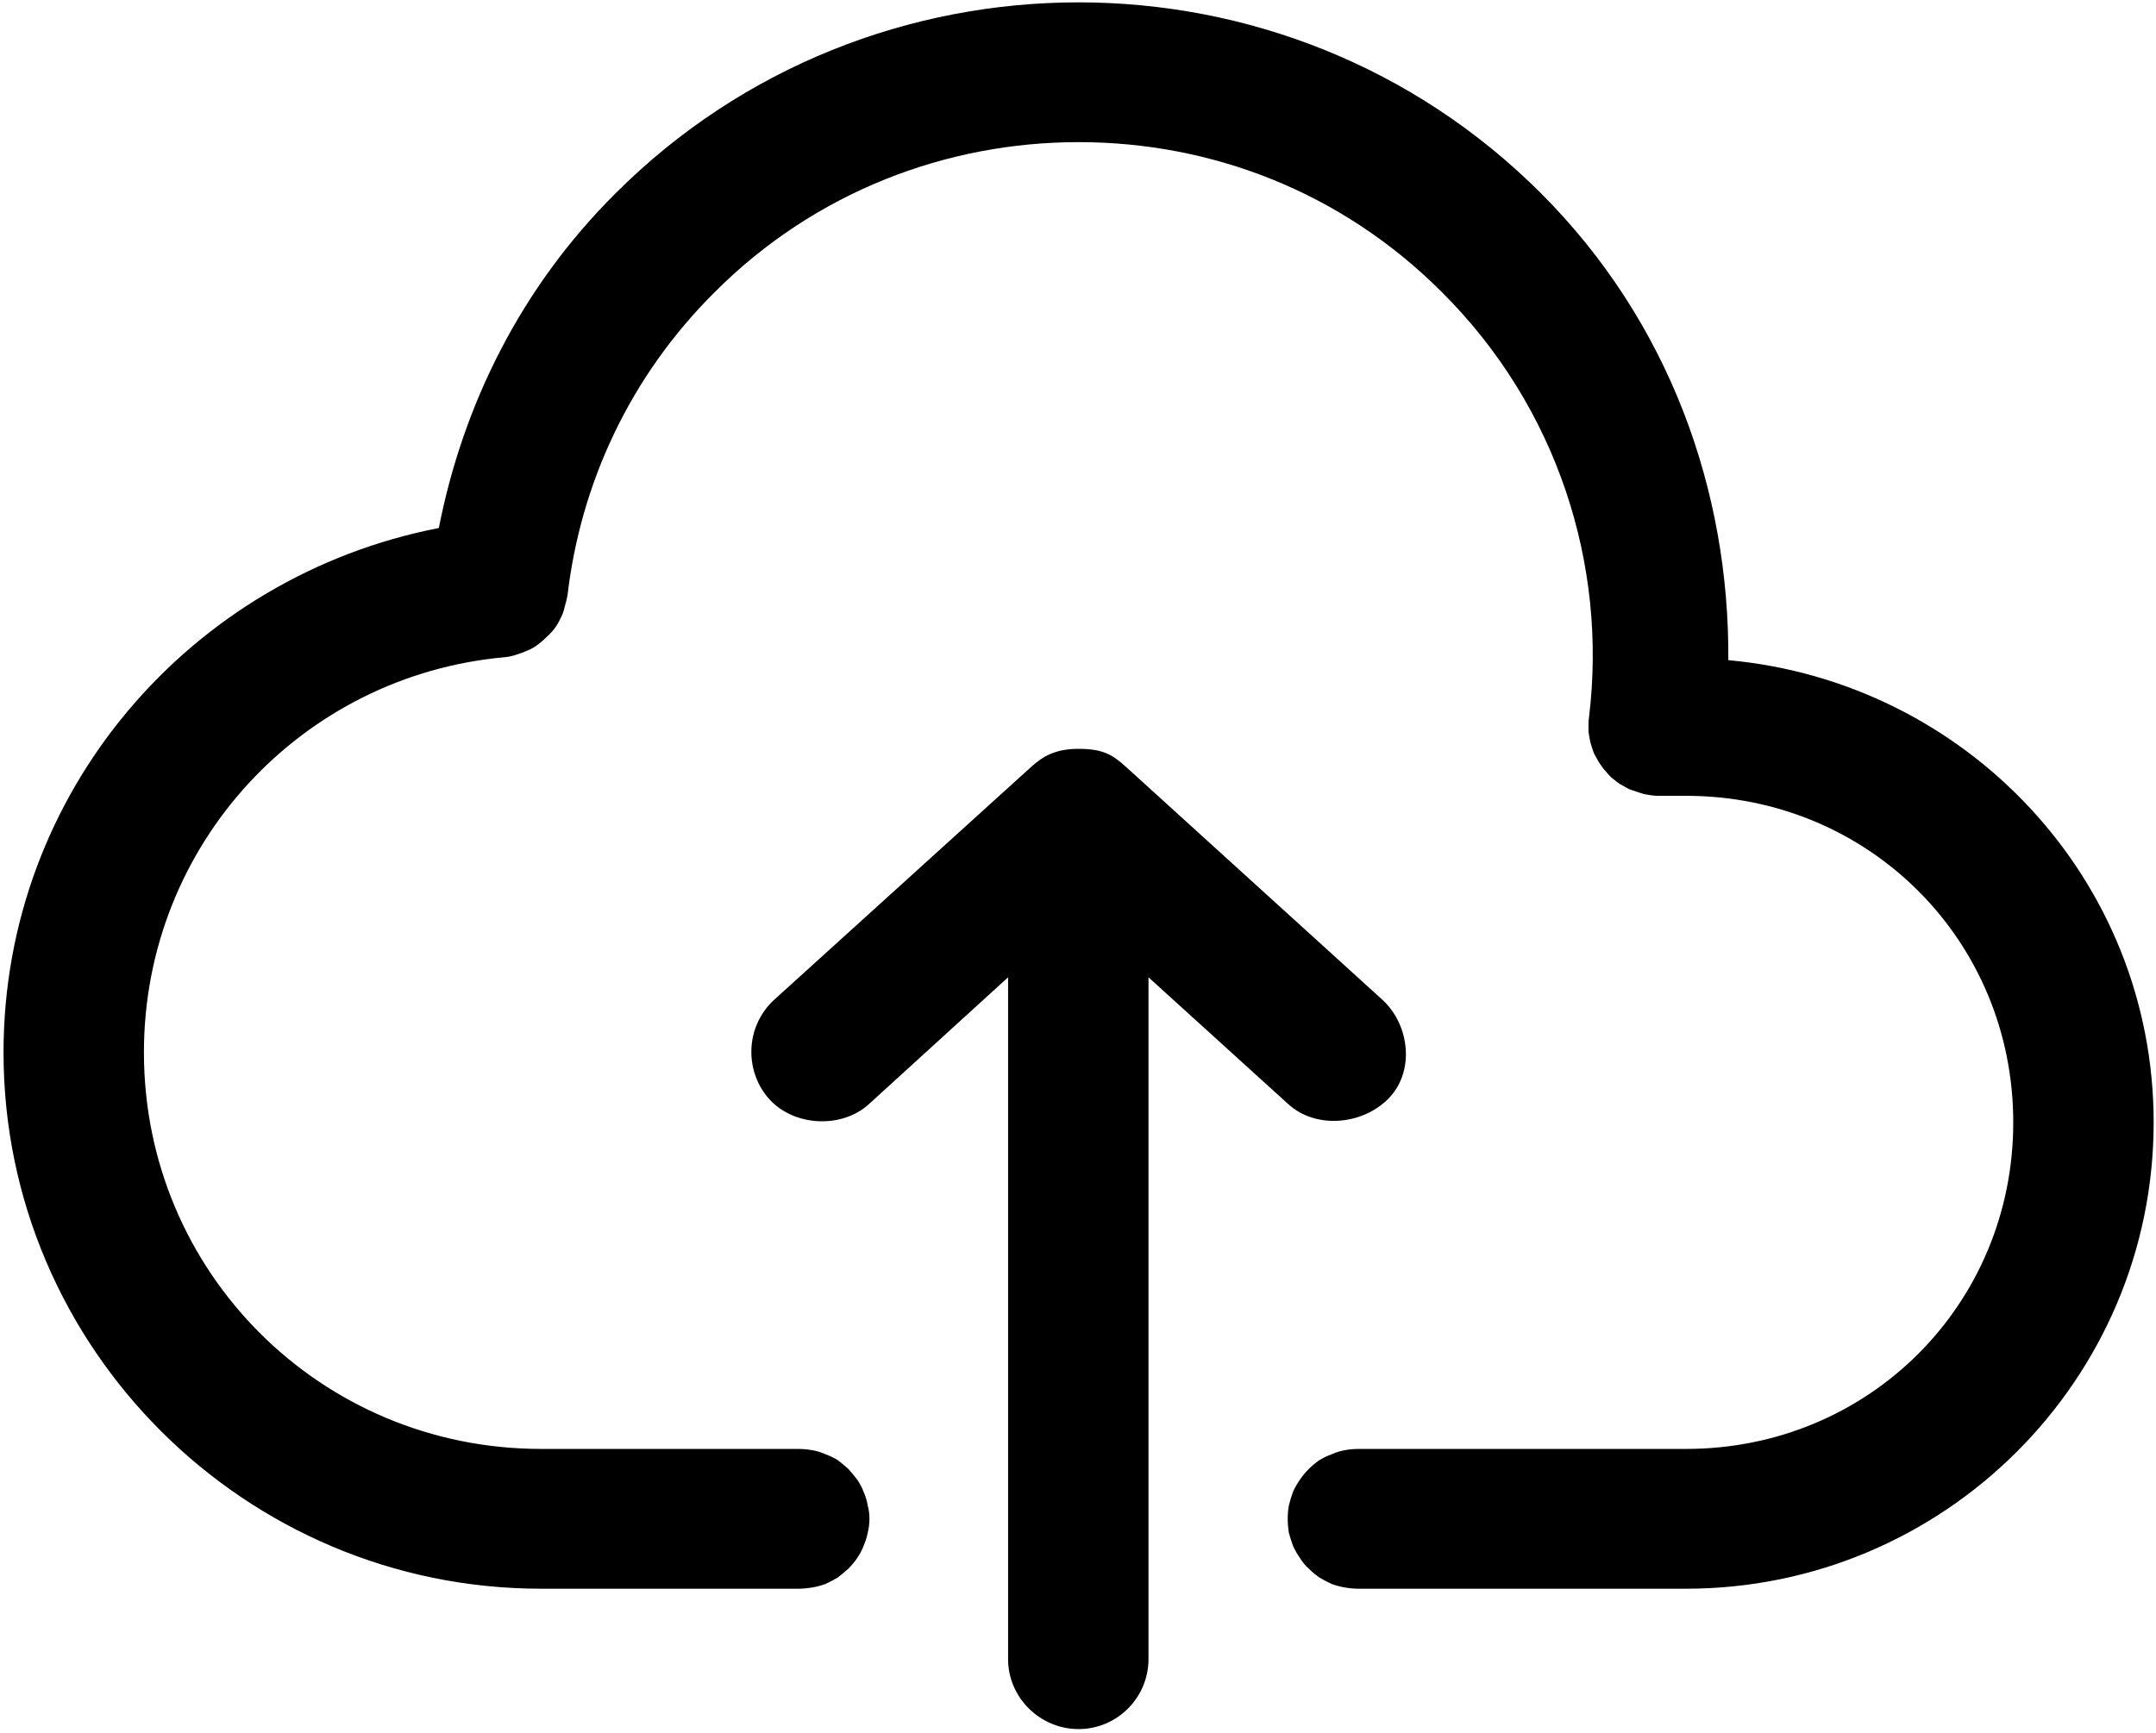
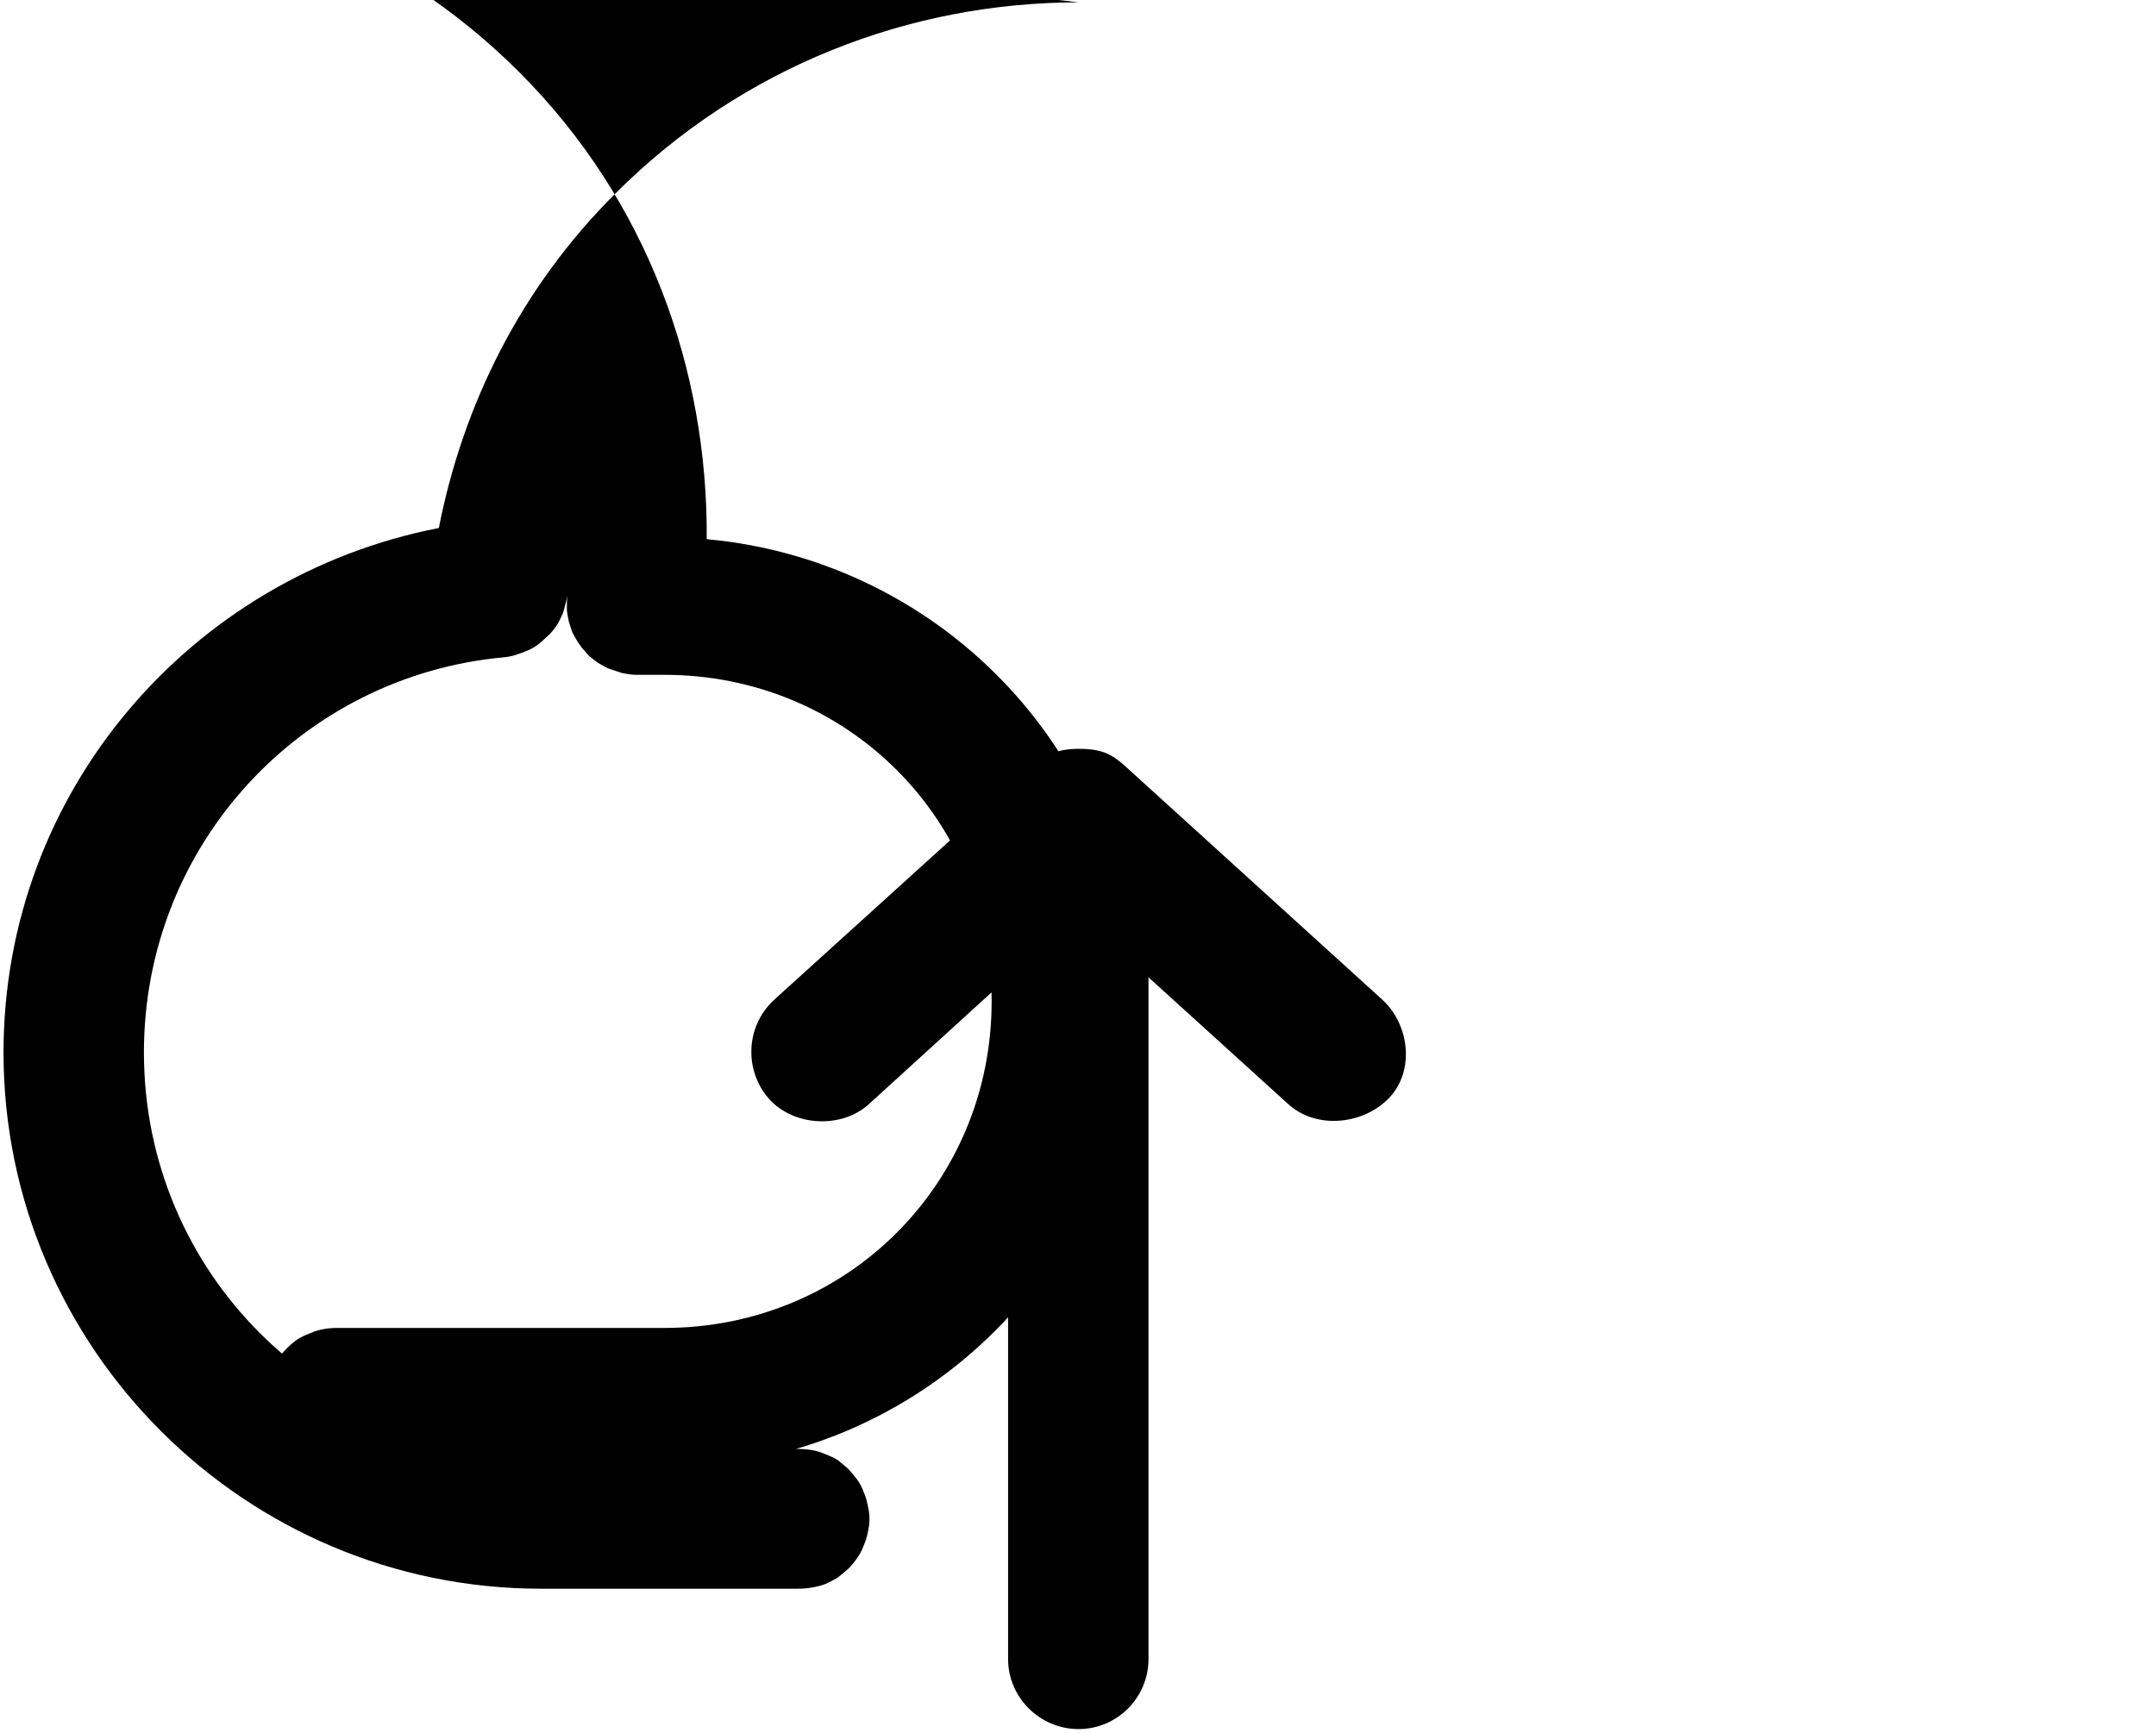
<svg xmlns="http://www.w3.org/2000/svg" viewBox="0 0 367 295">
  <style />
-   <path d="m183.6 0.4c-28.5 0-57.1 10.8-78.8 32.5-16.2 16.1-26 36.1-30.1 57-42.2 8.2-74.1 44.9-74.1 89.3 0 50.3 41.1 91.3 91.5 91.3h43.7q1.2 0 2.4-0.2 1.2-0.2 2.3-0.6 1.1-0.5 2.1-1.1 0.9-0.7 1.8-1.5 0.8-0.8 1.5-1.8 0.7-1 1.1-2.1 0.5-1.1 0.7-2.2 0.3-1.2 0.3-2.4 0-1.2-0.3-2.3-0.2-1.2-0.7-2.3-0.4-1.1-1.1-2.1-0.7-0.9-1.5-1.8-0.9-0.8-1.8-1.5-1-0.6-2.1-1-1.1-0.5-2.3-0.7-1.2-0.2-2.4-0.2h-43.7c-37.5 0-67.6-30.1-67.6-67.5 0-35.4 26.9-64.2 61.4-67.3q1-0.1 1.9-0.4 1-0.3 1.9-0.7 1-0.4 1.8-1 0.8-0.6 1.5-1.3 0.8-0.7 1.4-1.5 0.6-0.8 1-1.7 0.5-0.9 0.7-1.9 0.3-1 0.5-2c2.2-18.9 10.5-37.2 25.1-51.7 17.1-17.1 39.5-25.5 61.9-25.5 22.4 0 44.6 8.3 61.8 25.5 19.8 19.7 28.2 46.6 25.1 72.3q-0.1 0.7-0.1 1.3 0 0.6 0 1.3 0.1 0.6 0.2 1.2 0.1 0.6 0.3 1.2 0.2 0.6 0.4 1.2 0.3 0.6 0.6 1.1 0.3 0.6 0.7 1.1 0.3 0.5 0.8 1 0.4 0.5 0.8 0.9 0.5 0.4 1 0.8 0.5 0.4 1.1 0.7 0.5 0.3 1.1 0.6 0.6 0.2 1.2 0.4 0.6 0.2 1.2 0.4 0.6 0.1 1.2 0.2 0.7 0.1 1.3 0.1h4.7c31.1 0 55.7 24.6 55.7 55.6 0 31-24.6 55.6-55.7 55.6h-55.7q-1.2 0-2.3 0.2-1.2 0.2-2.3 0.7-1.1 0.4-2.1 1-1 0.7-1.8 1.5-0.9 0.9-1.5 1.8-0.7 1-1.2 2.1-0.4 1.1-0.7 2.3-0.2 1.1-0.2 2.3 0 1.2 0.2 2.4 0.3 1.1 0.7 2.2 0.5 1.1 1.2 2.1 0.6 1 1.5 1.8 0.8 0.8 1.8 1.5 1 0.6 2.1 1.1 1.1 0.4 2.3 0.6 1.1 0.2 2.3 0.2h55.7c43.9 0 79.6-35.6 79.6-79.4 0-41.4-31.9-75-72.4-78.7 0.2-28.8-10-57.6-31.9-79.5-21.7-21.7-50.2-32.5-78.7-32.5zm0 127.1c-4 0-6.1 1.3-8.1 3.1l-43.8 39.7c-5 4.7-4.9 12.3-0.7 16.9 4.2 4.6 12.3 5 16.9 0.8l23.7-21.6v116.1c0 6.5 5.4 11.9 12 11.9 6.6 0 11.9-5.4 11.9-11.9v-116.1l23.8 21.6c4.6 4.2 12.4 3.6 16.9-0.8 4.7-4.6 3.8-12.6-0.8-16.9l-43.7-39.7c-2.4-2.2-4.1-3.1-8.1-3.1z" />
+   <path d="m183.6 0.4c-28.5 0-57.1 10.8-78.8 32.5-16.2 16.1-26 36.1-30.1 57-42.2 8.2-74.1 44.9-74.1 89.3 0 50.3 41.1 91.3 91.5 91.3h43.7q1.2 0 2.4-0.2 1.2-0.2 2.3-0.6 1.1-0.5 2.1-1.1 0.9-0.7 1.8-1.5 0.8-0.8 1.5-1.8 0.7-1 1.1-2.1 0.5-1.1 0.7-2.2 0.3-1.2 0.3-2.4 0-1.2-0.3-2.3-0.2-1.2-0.7-2.3-0.4-1.1-1.1-2.1-0.7-0.9-1.5-1.8-0.9-0.8-1.8-1.5-1-0.6-2.1-1-1.1-0.5-2.3-0.7-1.2-0.2-2.4-0.2h-43.7c-37.5 0-67.6-30.1-67.6-67.5 0-35.4 26.9-64.2 61.4-67.3q1-0.1 1.9-0.4 1-0.3 1.9-0.7 1-0.4 1.8-1 0.8-0.6 1.5-1.3 0.8-0.7 1.4-1.5 0.6-0.8 1-1.7 0.5-0.9 0.7-1.9 0.3-1 0.5-2q-0.1 0.7-0.1 1.3 0 0.6 0 1.3 0.1 0.6 0.2 1.2 0.1 0.6 0.3 1.2 0.2 0.6 0.4 1.2 0.3 0.6 0.6 1.1 0.3 0.6 0.7 1.1 0.3 0.5 0.8 1 0.4 0.5 0.8 0.9 0.5 0.4 1 0.8 0.5 0.4 1.1 0.7 0.5 0.3 1.1 0.6 0.6 0.2 1.2 0.4 0.6 0.2 1.2 0.4 0.6 0.1 1.2 0.2 0.7 0.1 1.3 0.1h4.7c31.1 0 55.7 24.6 55.7 55.6 0 31-24.6 55.6-55.7 55.6h-55.7q-1.2 0-2.3 0.2-1.2 0.2-2.3 0.7-1.1 0.4-2.1 1-1 0.7-1.8 1.5-0.9 0.9-1.5 1.8-0.7 1-1.2 2.1-0.4 1.1-0.7 2.3-0.2 1.1-0.2 2.3 0 1.2 0.2 2.4 0.3 1.1 0.7 2.2 0.5 1.1 1.2 2.1 0.6 1 1.5 1.8 0.8 0.8 1.8 1.5 1 0.6 2.1 1.1 1.1 0.4 2.3 0.6 1.1 0.2 2.3 0.2h55.7c43.9 0 79.6-35.6 79.6-79.4 0-41.4-31.9-75-72.4-78.7 0.2-28.8-10-57.6-31.9-79.5-21.7-21.7-50.2-32.5-78.7-32.5zm0 127.1c-4 0-6.1 1.3-8.1 3.1l-43.8 39.7c-5 4.7-4.9 12.3-0.7 16.9 4.2 4.6 12.3 5 16.9 0.8l23.7-21.6v116.1c0 6.5 5.4 11.9 12 11.9 6.6 0 11.9-5.4 11.9-11.9v-116.1l23.8 21.6c4.6 4.2 12.4 3.6 16.9-0.8 4.7-4.6 3.8-12.6-0.8-16.9l-43.7-39.7c-2.4-2.2-4.1-3.1-8.1-3.1z" />
</svg>